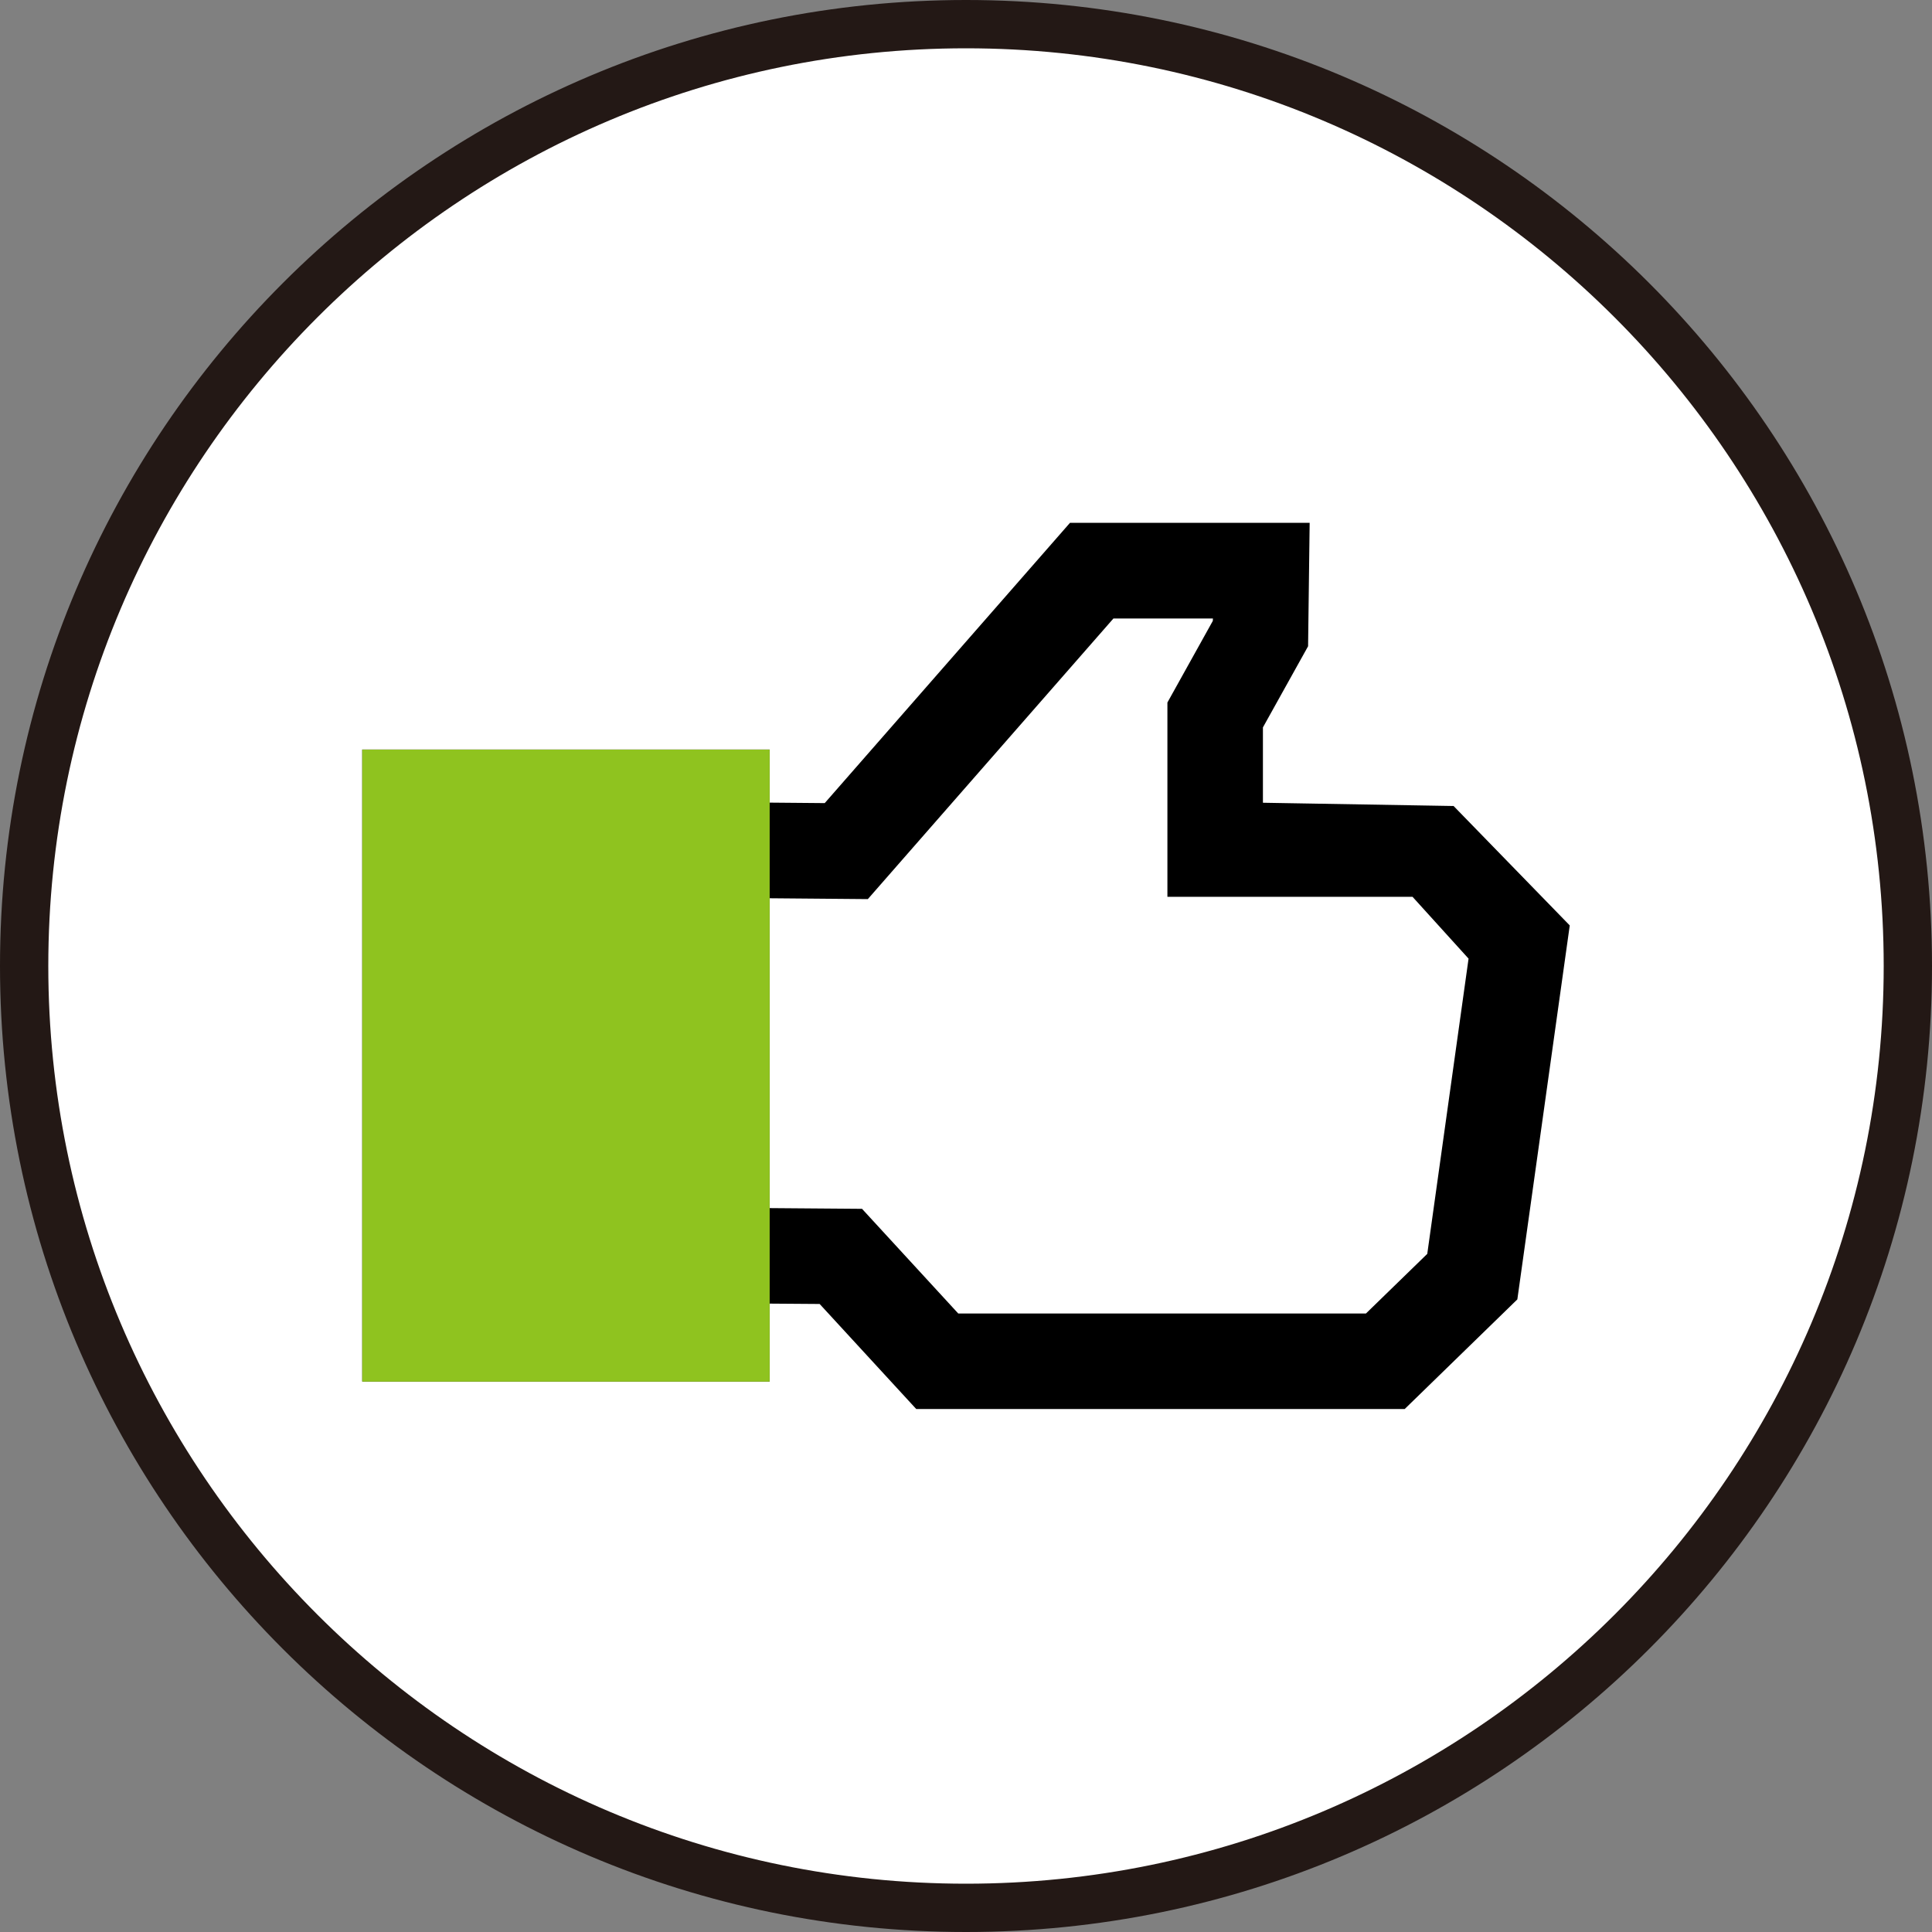
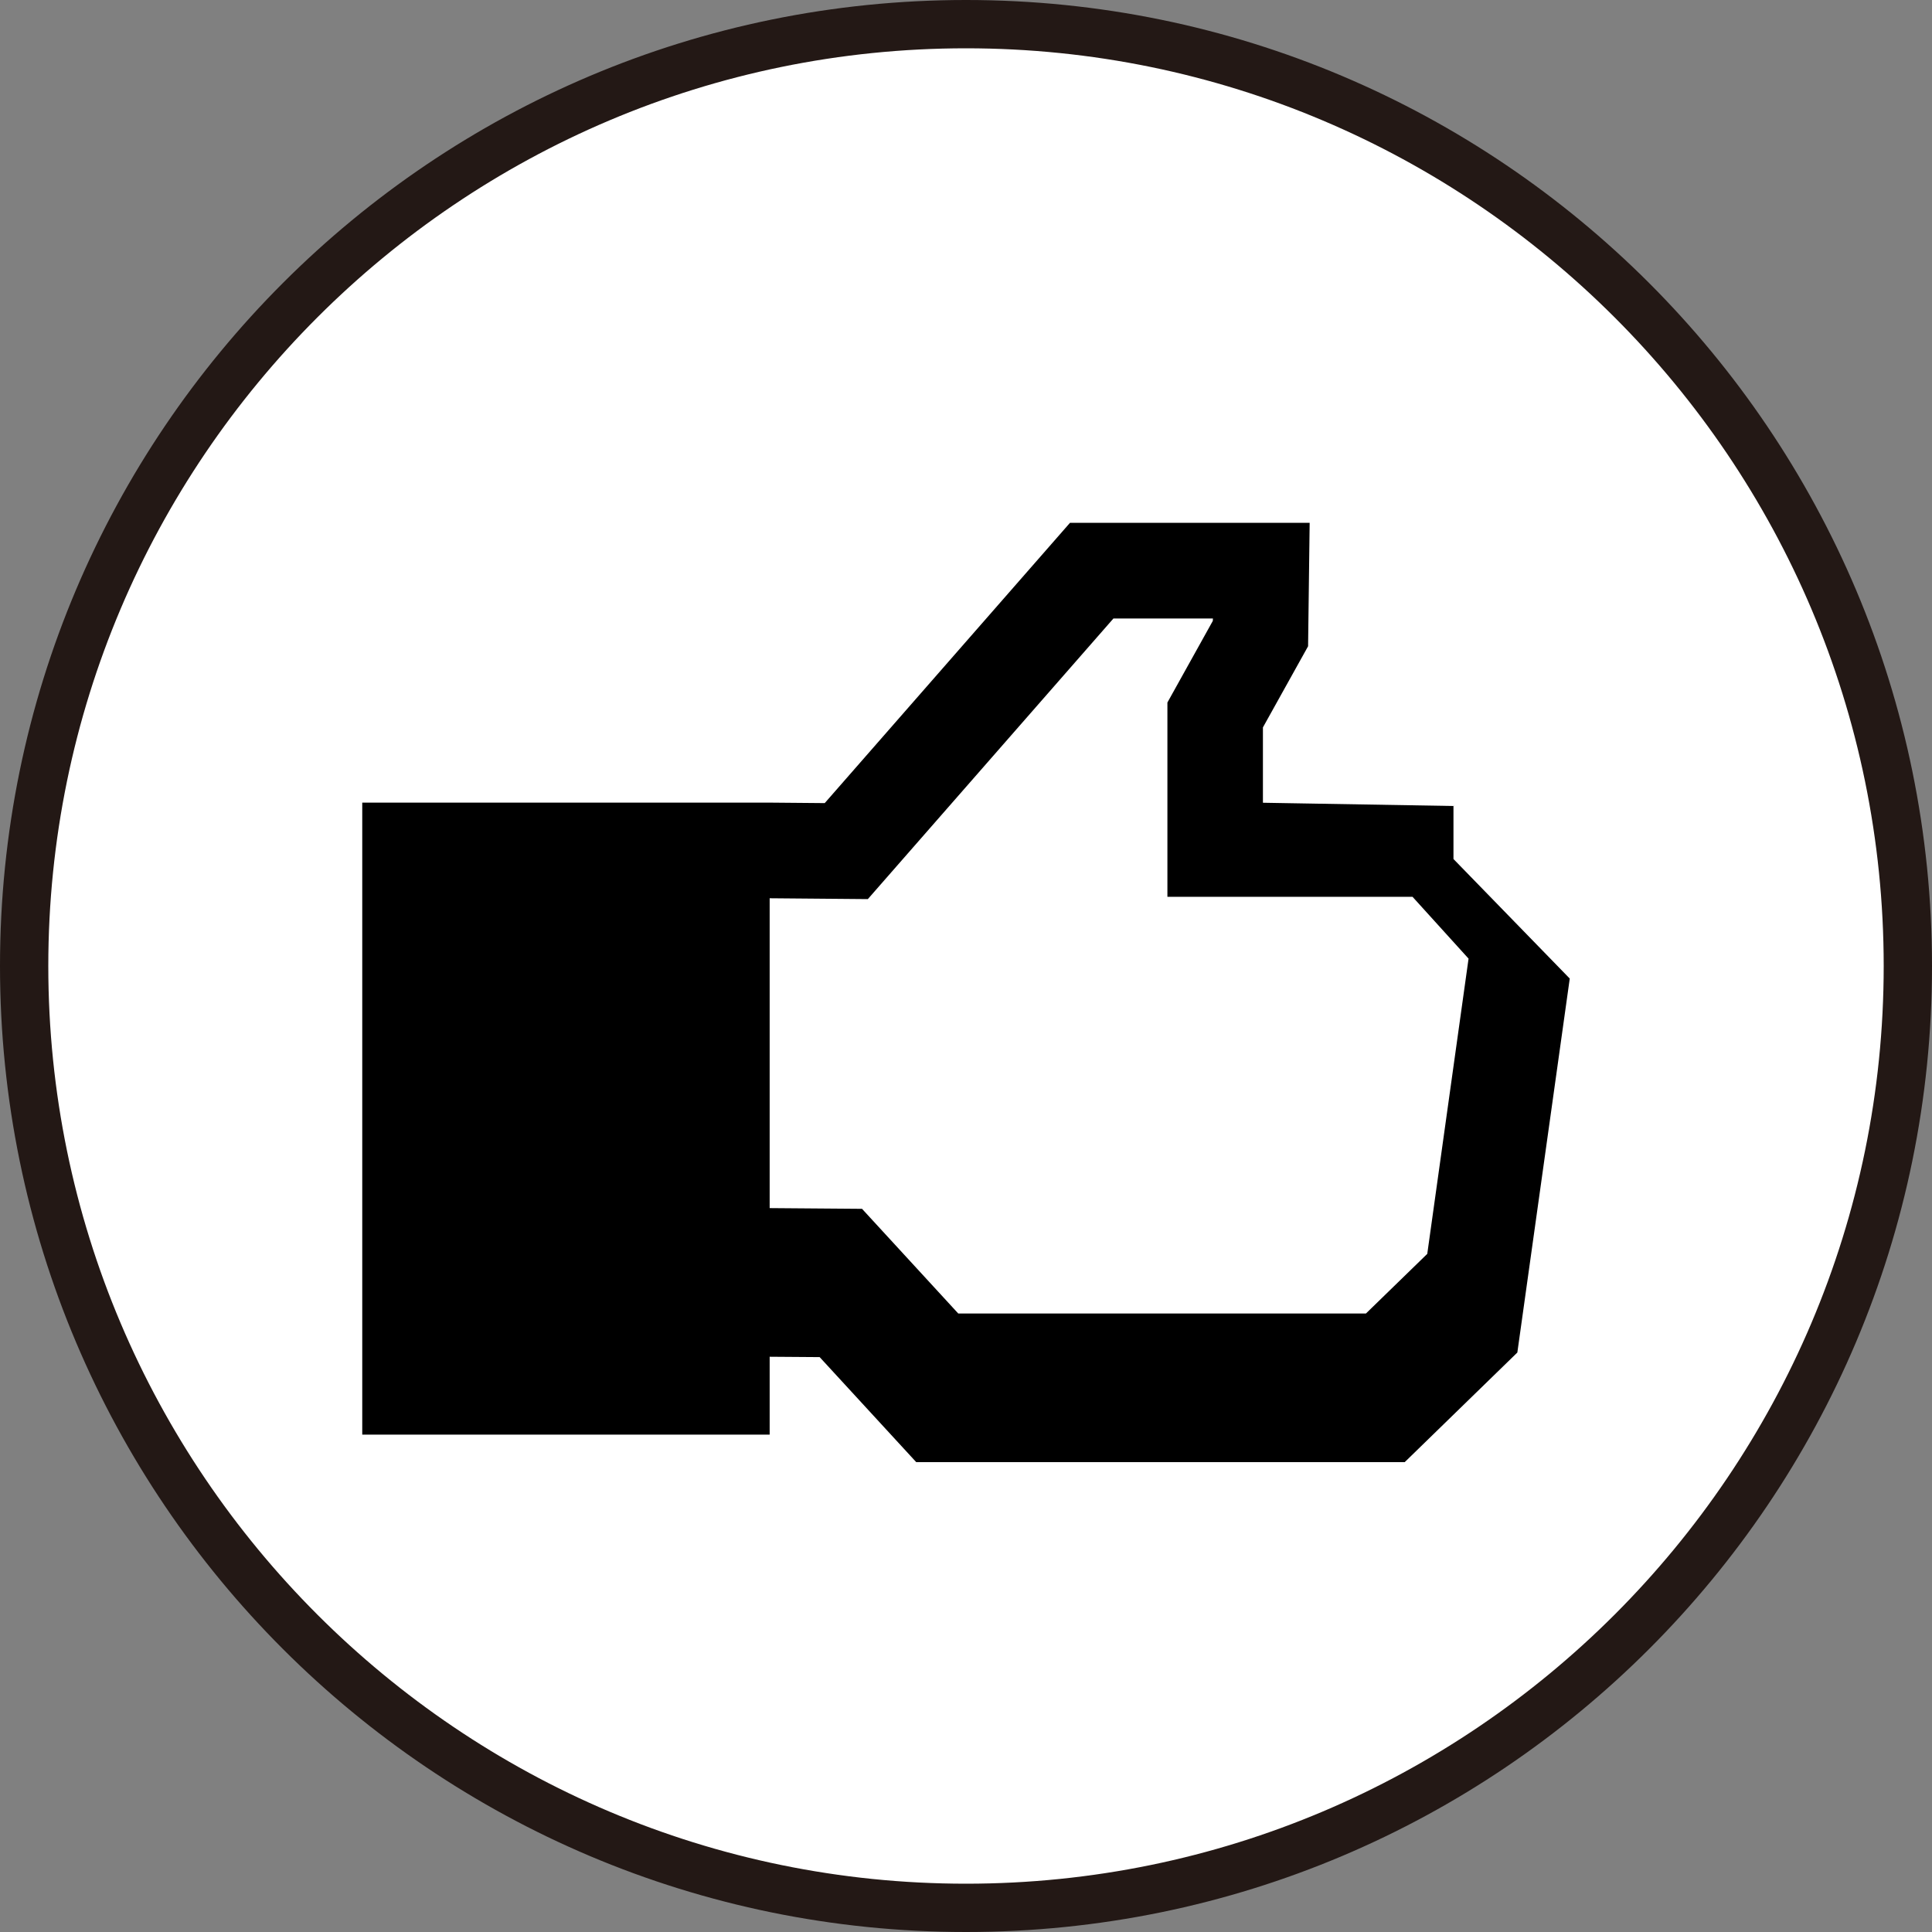
<svg xmlns="http://www.w3.org/2000/svg" id="_レイヤー_2" data-name="レイヤー 2" viewBox="0 0 160 160">
  <rect x="0" y="0" width="160" height="160" fill="#808080" stroke="none" />
  <defs>
    <style>
      .cls-1 {
        fill: #231815;
      }

      .cls-2 {
        fill: #fff;
      }

      .cls-3 {
        fill: #8fc31f;
      }
    </style>
  </defs>
  <g id="layout">
    <g>
      <g>
        <path class="cls-2" d="M80,158C36.99,158,2,123.01,2,80S36.99,2,80,2s78,34.99,78,78-34.99,78-78,78Z" />
        <path class="cls-1" d="M80,4c41.91,0,76,34.09,76,76s-34.09,76-76,76S4,121.91,4,80,38.09,4,80,4M80,0C35.82,0,0,35.82,0,80s35.82,80,80,80,80-35.82,80-80S124.18,0,80,0h0Z" />
      </g>
      <g>
-         <path d="M120.37,66.75l-15.78-.27v-6.24l3.74-6.72.13-10.22h-19.85l-20.31,23.21-4.56-.04v-4.4H30v52.34h33.74v-6.45l4.14.03,8,8.7h40.45l9.33-9.08,4.34-30.97-9.63-9.9Z" />
+         <path d="M120.37,66.75l-15.78-.27v-6.24l3.74-6.72.13-10.22h-19.85l-20.31,23.21-4.56-.04H30v52.34h33.74v-6.45l4.14.03,8,8.7h40.45l9.33-9.08,4.34-30.97-9.63-9.9Z" />
        <polygon class="cls-2" points="118.2 103.84 113.12 108.78 79.36 108.78 71.39 100.11 63.74 100.05 63.74 74.39 71.87 74.46 92.21 51.22 100.45 51.22 100.44 51.42 96.68 58.18 96.68 74.27 116.98 74.27 121.62 79.39 118.2 103.84" />
-         <rect class="cls-3" x="30" y="62.08" width="33.74" height="52.34" />
      </g>
    </g>
  </g>
</svg>